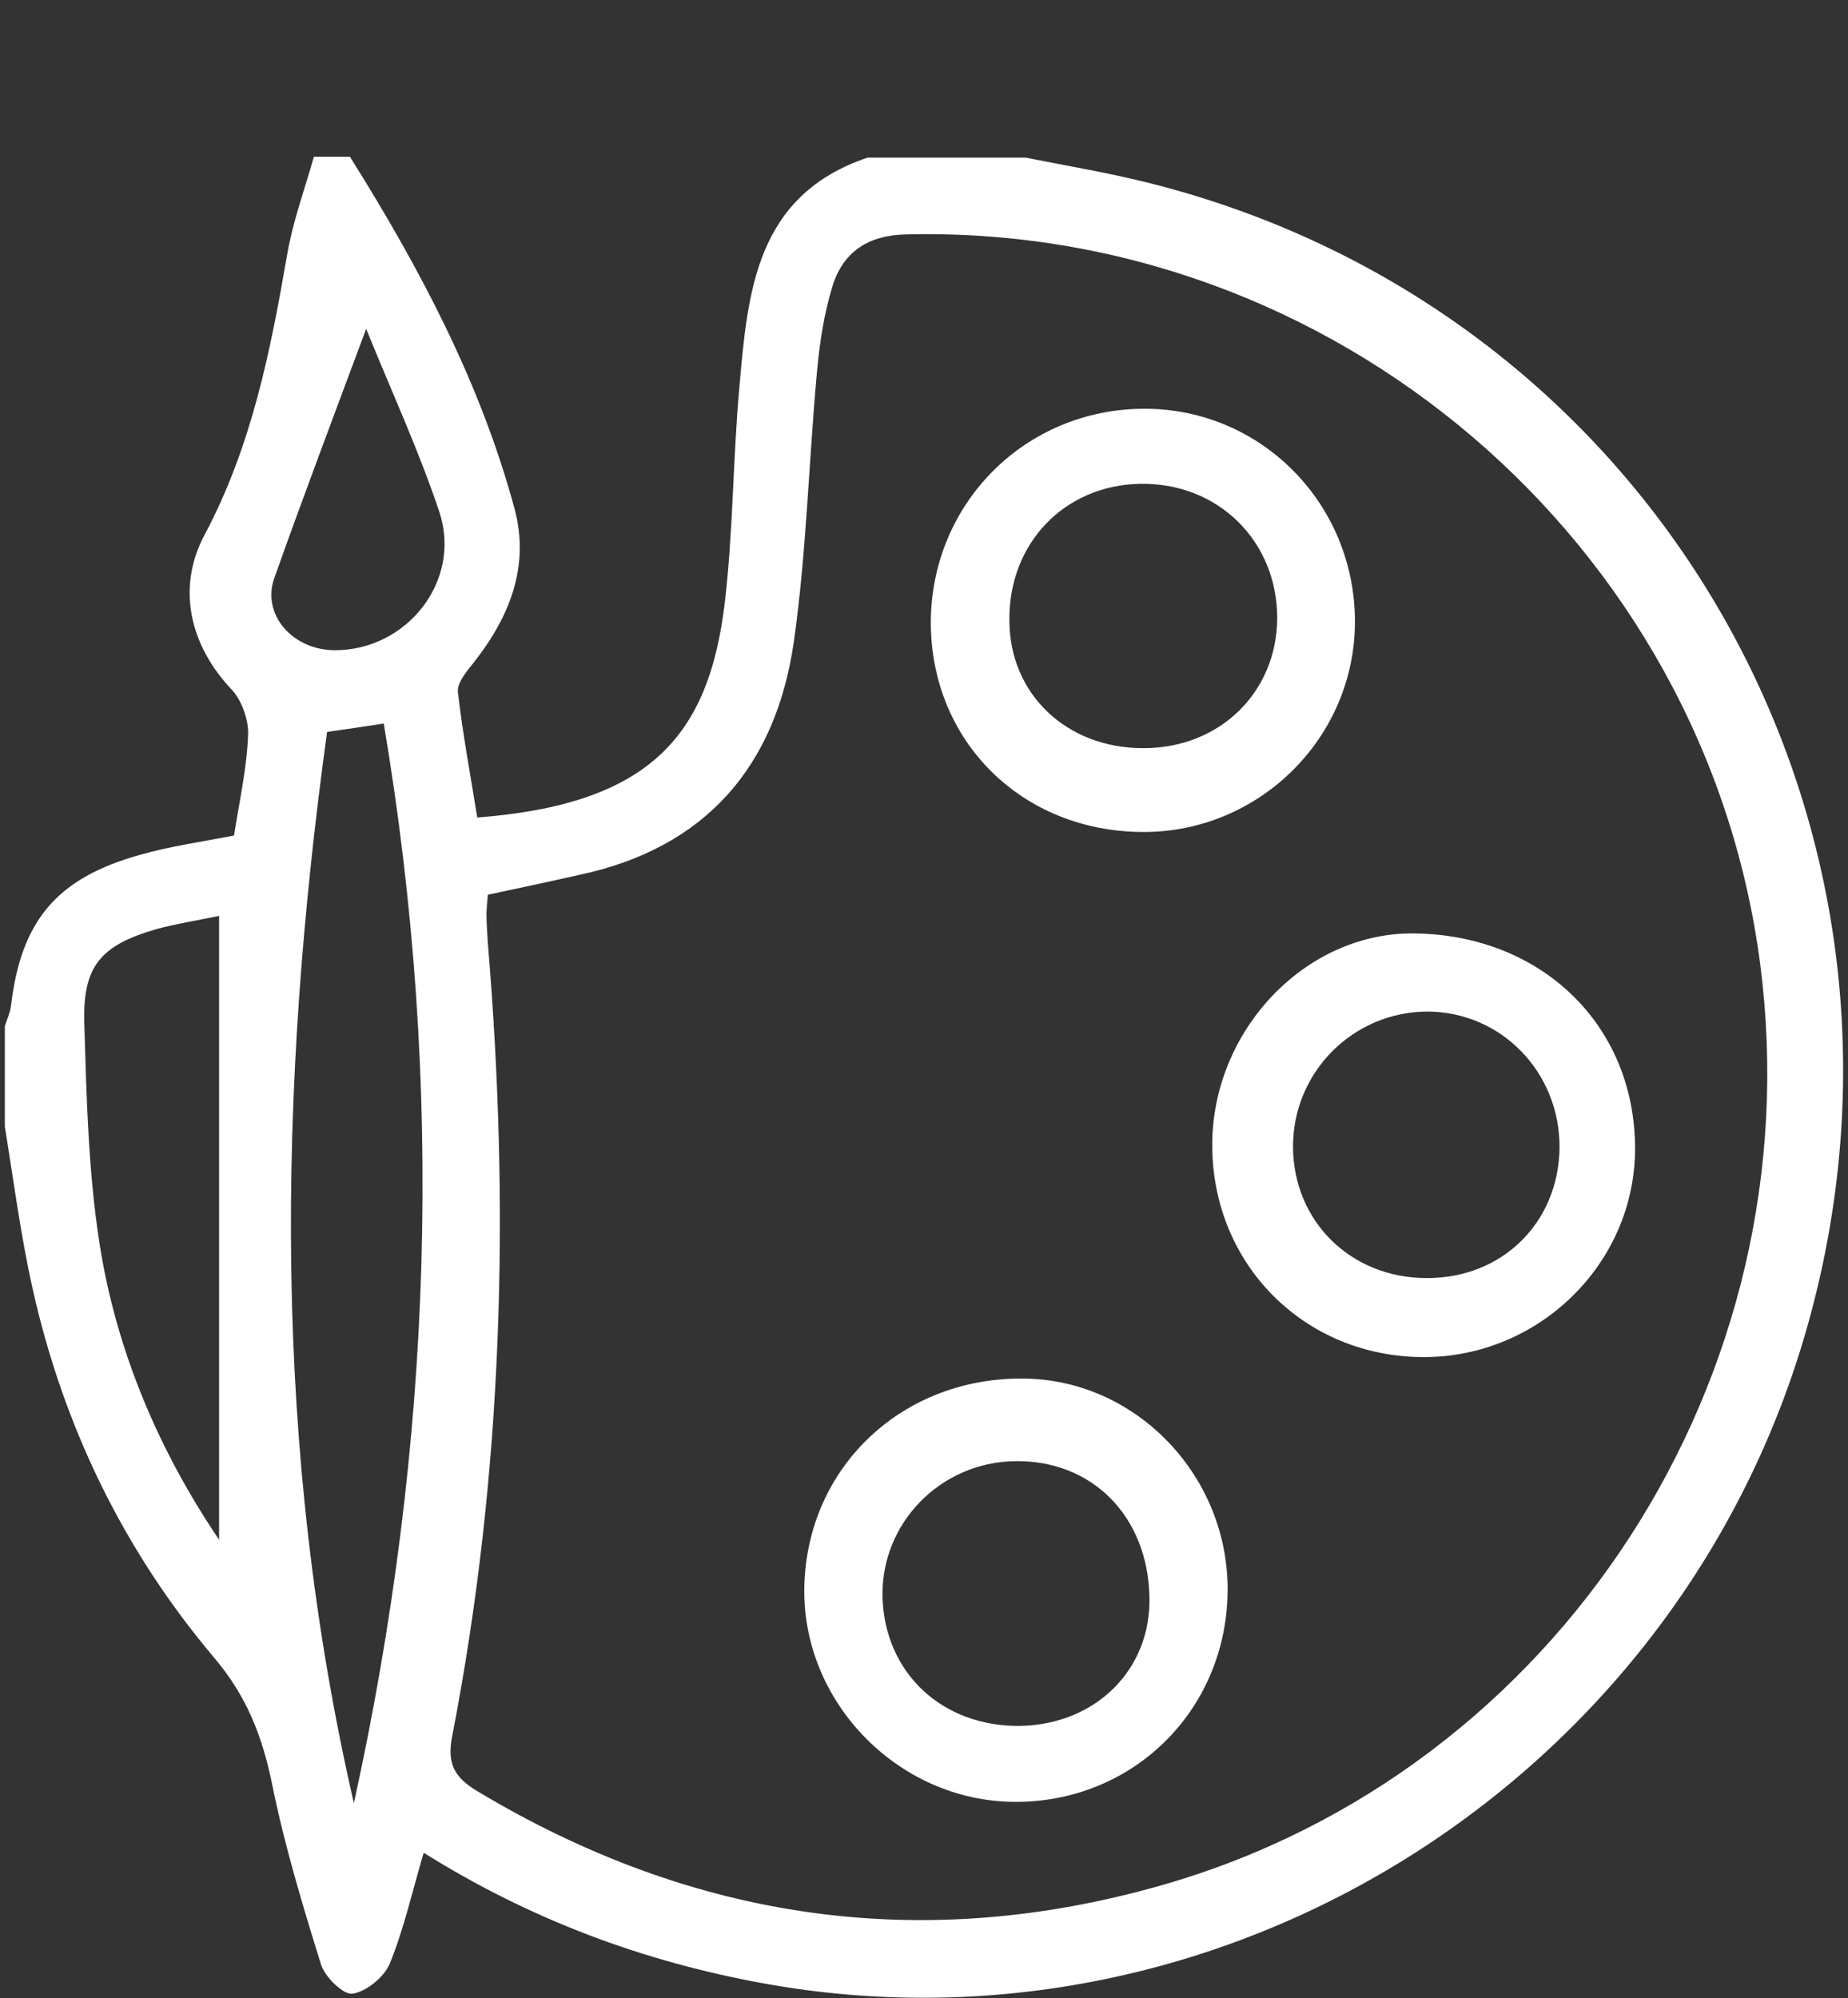
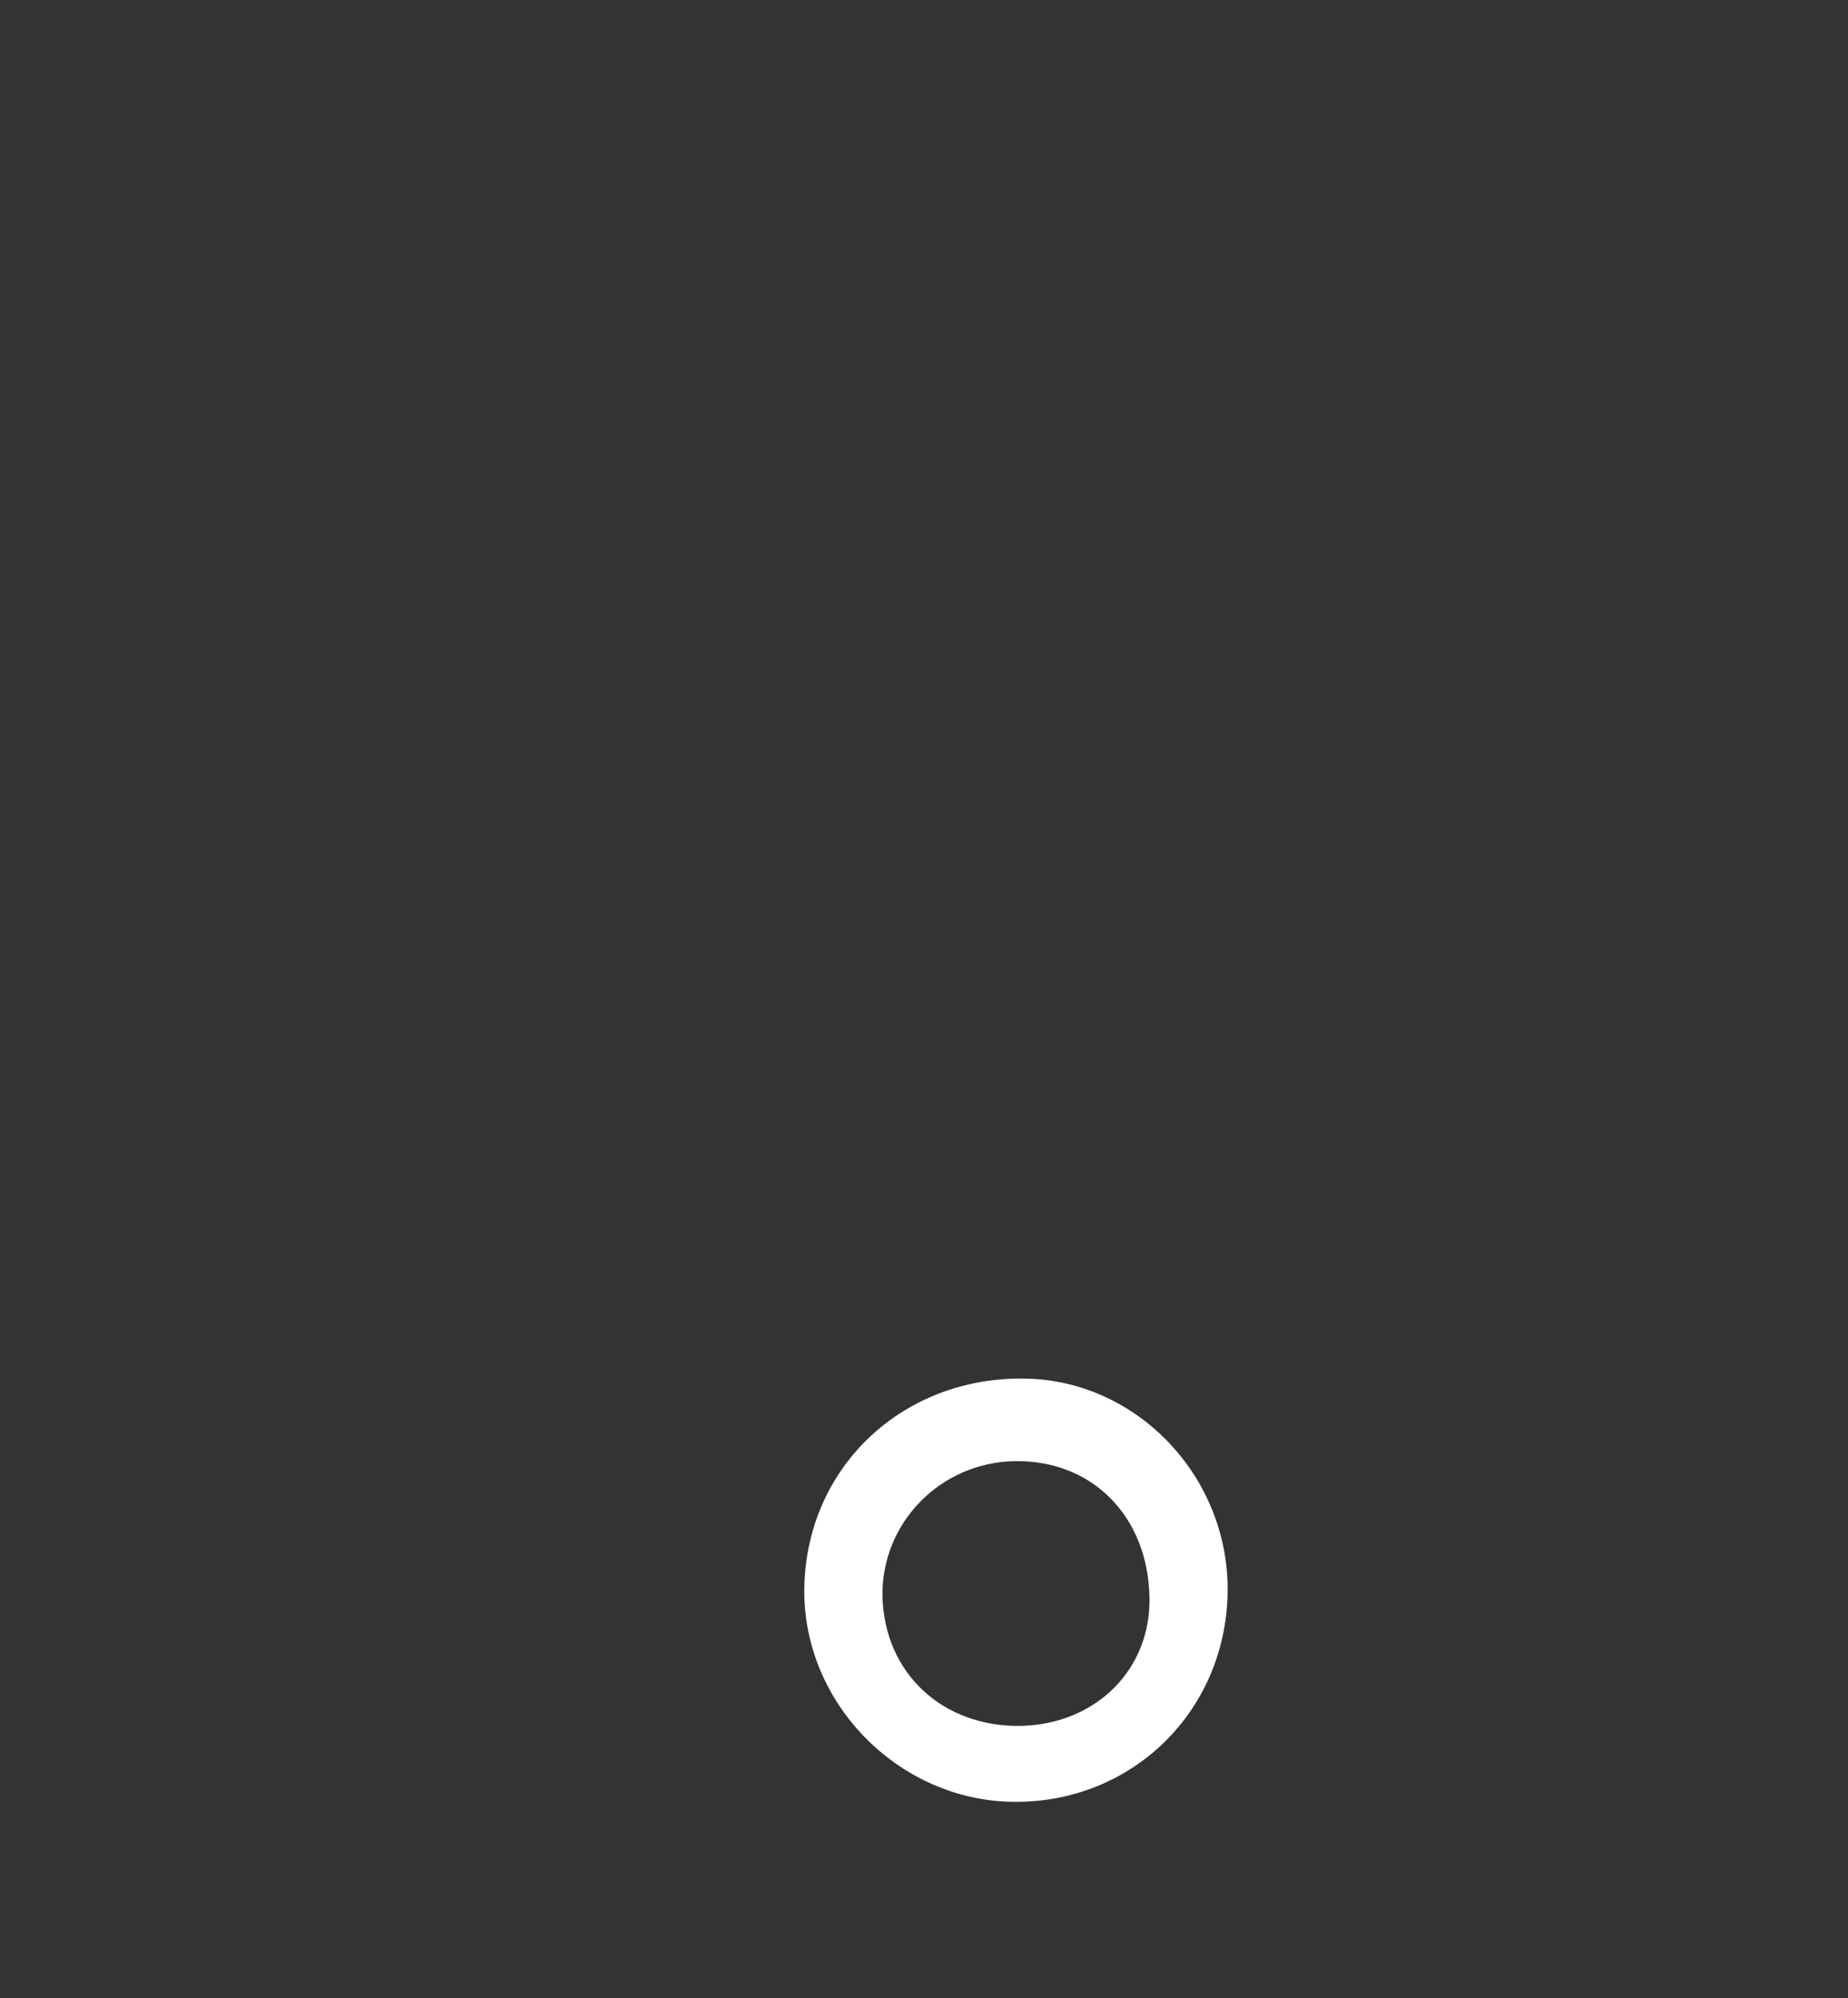
<svg xmlns="http://www.w3.org/2000/svg" version="1.1" id="Livello_1" x="0px" y="0px" viewBox="0 0 42.09 45.51" style="enable-background:new 0 0 42.09 45.51;" xml:space="preserve">
  <rect x="0" y="0" width="42.09" height="45.51" fill="#333333" stroke="none" />
  <style type="text/css">
	.st0{fill:#FFFFFF;}
</style>
  <g>
-     <path class="st0" d="M7.15,3.57c0.27,0,0.55,0,0.82,0c1.58,2.52,2.97,5.13,3.75,8.02c0.35,1.3-0.11,2.46-0.93,3.5   c-0.16,0.2-0.39,0.47-0.36,0.68c0.11,0.96,0.29,1.91,0.44,2.85c3.93-0.3,5.26-1.86,5.63-4.83c0.2-1.65,0.19-3.32,0.34-4.97   c0.19-2.17,0.37-4.37,2.92-5.23c1.2,0,2.4,0,3.6,0c0.95,0.19,1.92,0.35,2.86,0.59C37.79,7.11,44.47,18.9,41.11,30.4   c-2.99,10.22-13.31,16.65-23.69,14.78c-2.77-0.5-5.34-1.46-7.77-2.98c-0.26,0.88-0.45,1.73-0.77,2.52   c-0.13,0.31-0.53,0.64-0.85,0.69c-0.21,0.03-0.63-0.38-0.72-0.67c-0.42-1.35-0.83-2.71-1.11-4.09c-0.22-1.09-0.58-2.02-1.32-2.89   c-2.07-2.45-3.44-5.28-4.14-8.42c-0.27-1.21-0.43-2.45-0.63-3.68c0-0.76,0-1.53,0-2.29c0.05-0.15,0.12-0.3,0.14-0.46   c0.23-1.94,1.04-2.91,2.94-3.44c0.7-0.2,1.43-0.3,2.14-0.44c0.12-0.77,0.29-1.52,0.32-2.28c0.02-0.34-0.14-0.79-0.37-1.04   c-0.95-1-1.27-2.31-0.62-3.53c1.07-2.01,1.5-4.18,1.88-6.38C6.67,5.04,6.94,4.31,7.15,3.57z M11.11,20.38   c-0.01,0.17-0.03,0.31-0.03,0.44c0,0.22,0.02,0.44,0.03,0.65c0.51,6.06,0.35,12.09-0.81,18.07c-0.12,0.61,0.03,0.93,0.56,1.25   c4.91,2.95,10.13,3.72,15.63,2.14c9.02-2.59,14.82-11.59,13.6-20.97c-1.25-9.63-9.75-16.87-19.47-16.62   c-0.85,0.02-1.42,0.4-1.66,1.18c-0.19,0.62-0.29,1.27-0.35,1.92c-0.19,2.06-0.24,4.14-0.53,6.18c-0.41,2.84-2.01,4.7-4.9,5.31   C12.52,20.08,11.85,20.22,11.11,20.38z M8.74,16.48c-0.46,0.07-0.85,0.13-1.29,0.19c-1.13,8.19-1.25,16.32,0.61,24.4   C9.85,32.93,10.14,24.76,8.74,16.48z M4.99,35.07c0-4.69,0-9.41,0-14.21c-0.52,0.11-0.98,0.18-1.42,0.3   C2.29,21.53,1.88,22,1.92,23.32c0.05,1.66,0.09,3.33,0.34,4.96C2.64,30.77,3.63,33.06,4.99,35.07z M8.34,7.49   c-0.73,1.96-1.43,3.81-2.09,5.67c-0.3,0.83,0.41,1.65,1.38,1.65c1.64,0,2.89-1.58,2.38-3.14C9.54,10.26,8.91,8.9,8.34,7.49z" />
-     <path class="st0" d="M21.2,14.19c0-2.72,2.15-4.88,4.87-4.88c2.66,0,4.8,2.17,4.79,4.87c-0.01,2.62-2.17,4.77-4.81,4.77   C23.29,18.95,21.21,16.9,21.2,14.19z M26.05,17.04c1.73,0,3.03-1.27,3.04-2.96c0-1.76-1.35-3.09-3.12-3.06   c-1.73,0.03-3,1.36-2.98,3.11C22.99,15.81,24.3,17.05,26.05,17.04z" />
-     <path class="st0" d="M32.41,30.91c-2.7-0.01-4.8-2.11-4.8-4.83c0-2.6,2.1-4.82,4.55-4.82c2.94,0.01,5.09,2.09,5.08,4.92   C37.23,28.78,35.05,30.92,32.41,30.91z M35.52,26.14c0.01-1.72-1.33-3.1-3.02-3.1c-1.69,0.01-3.06,1.39-3.05,3.09   c0.01,1.69,1.32,2.98,3.04,2.98C34.21,29.12,35.5,27.85,35.52,26.14z" />
    <path class="st0" d="M27.96,36.27c-0.04,2.71-2.18,4.8-4.88,4.77c-2.64-0.03-4.83-2.29-4.76-4.92c0.07-2.72,2.25-4.77,5.03-4.72   C25.91,31.44,28,33.65,27.96,36.27z M26.18,36.37c-0.04-1.84-1.31-3.12-3.07-3.09c-1.7,0.03-3.05,1.42-3.01,3.1   c0.05,1.73,1.37,2.96,3.15,2.93C24.97,39.27,26.22,38.02,26.18,36.37z" />
  </g>
</svg>